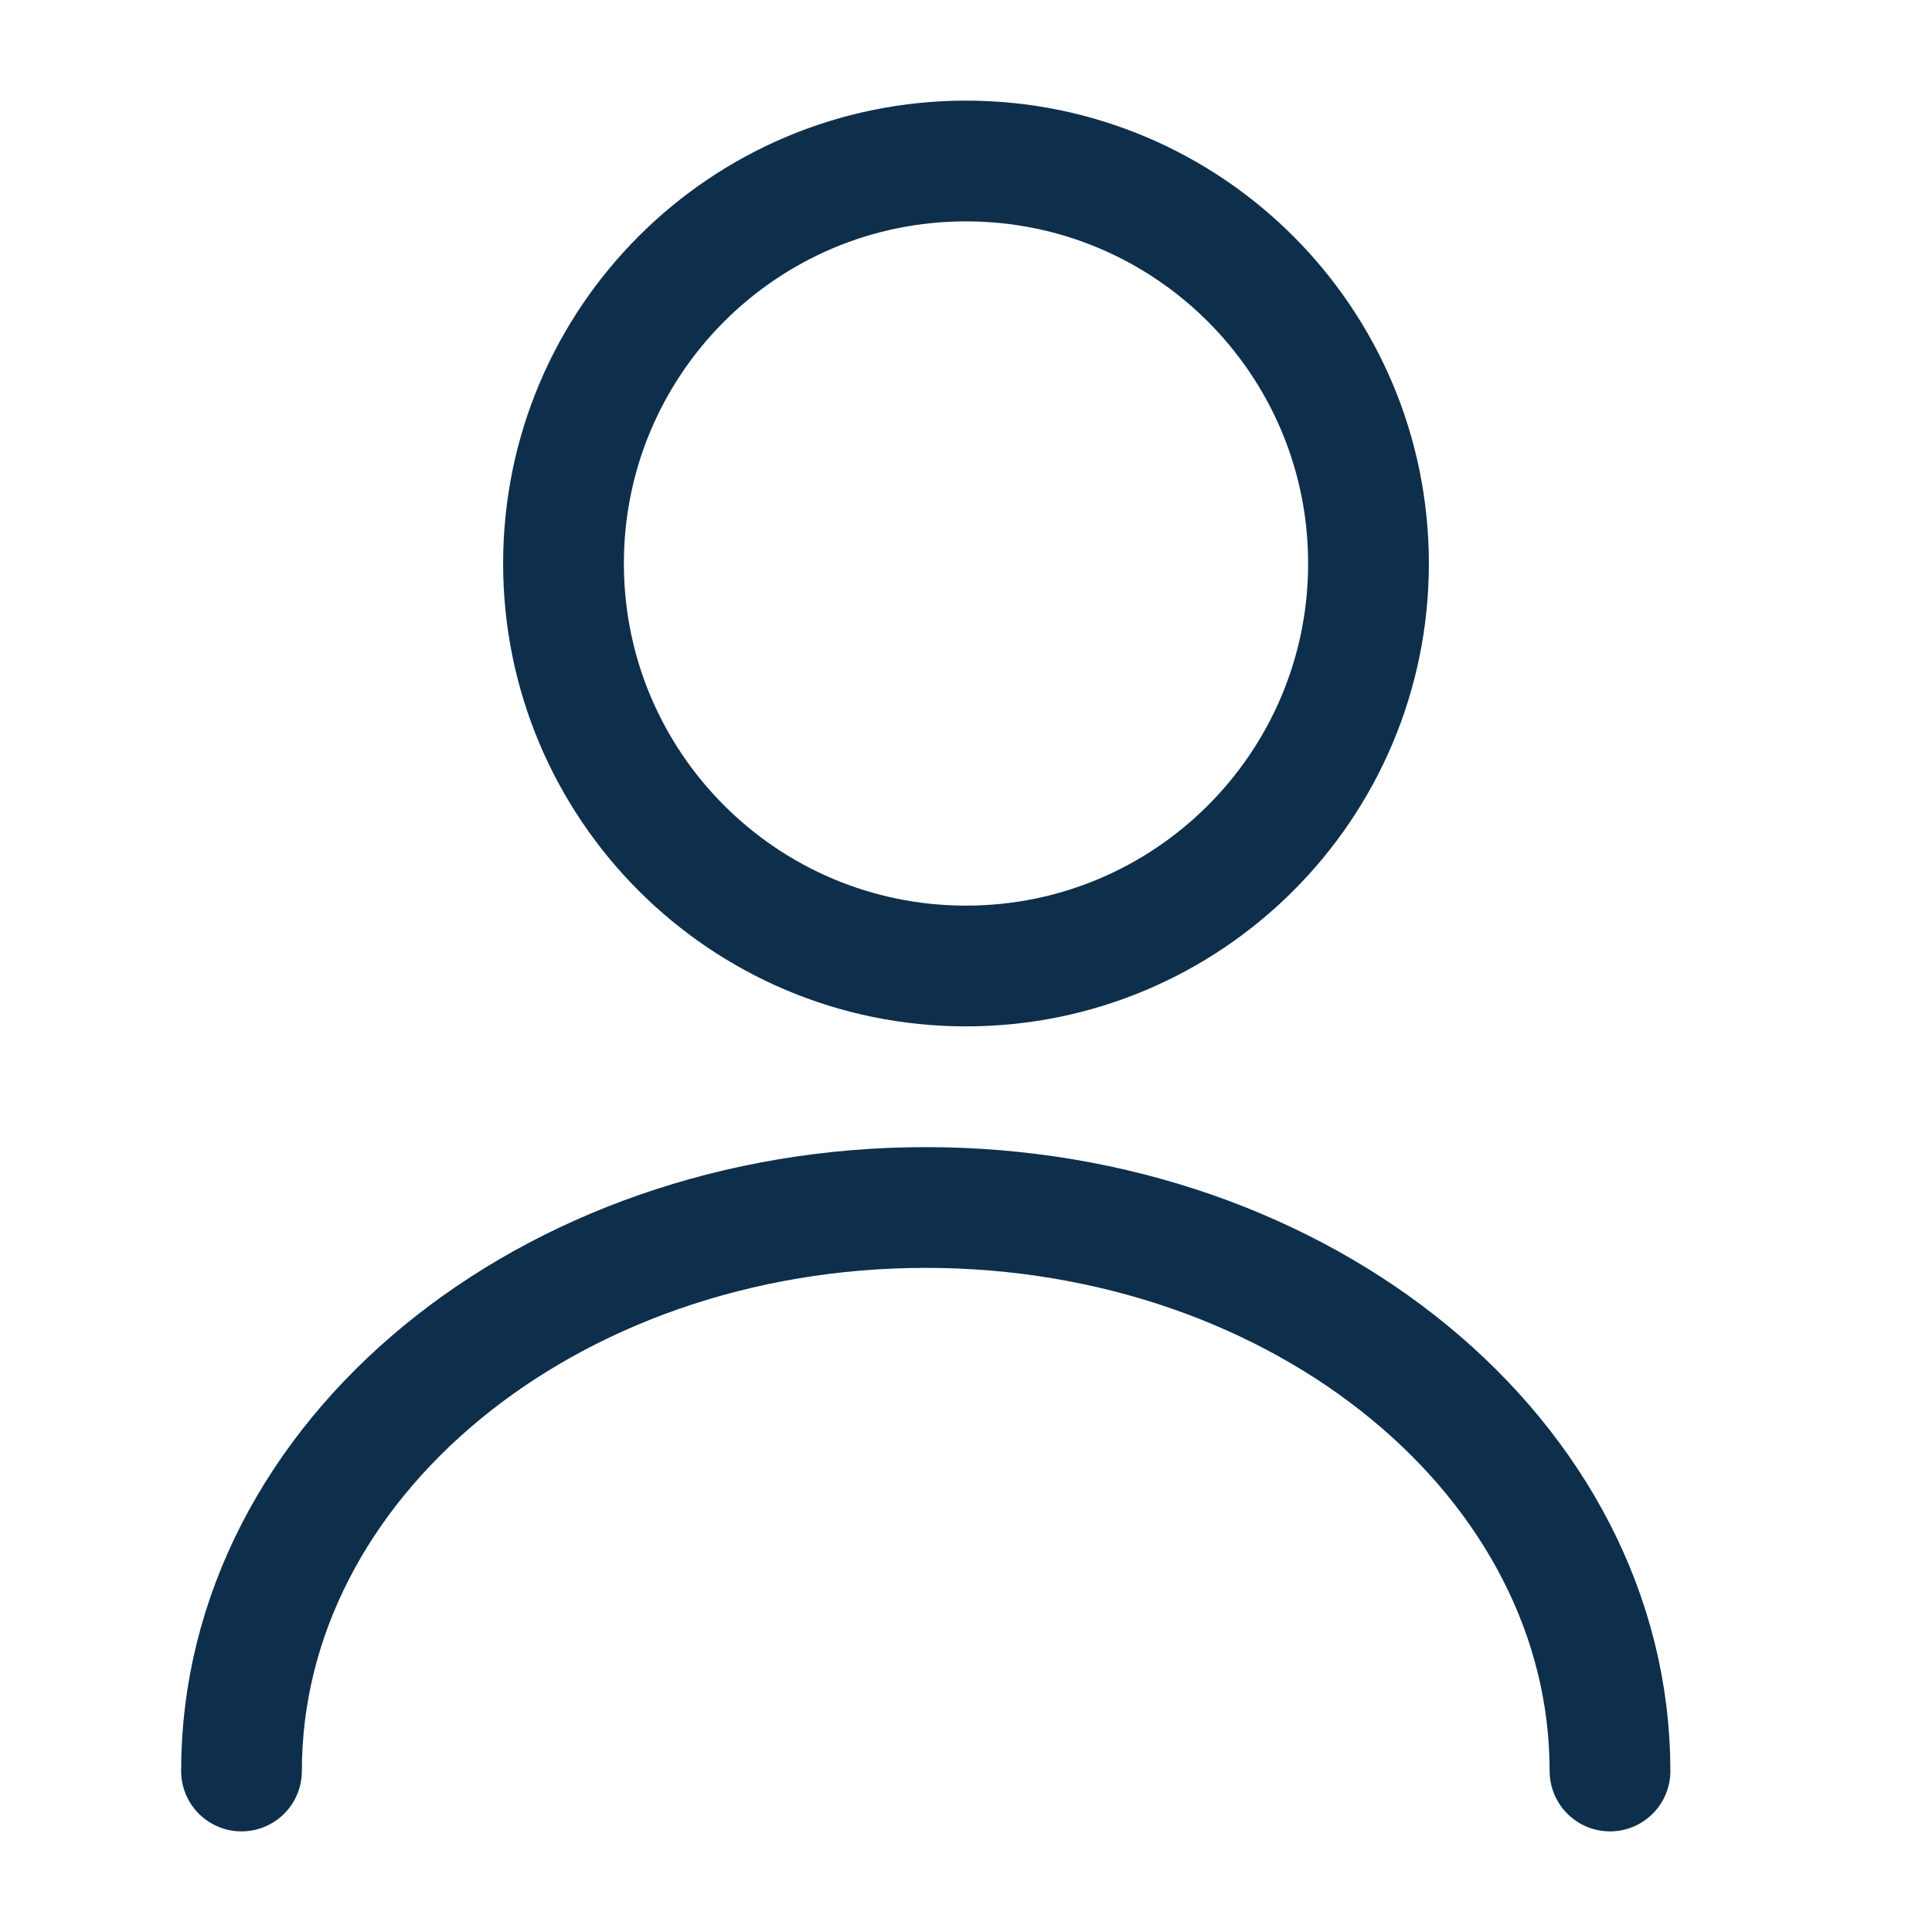
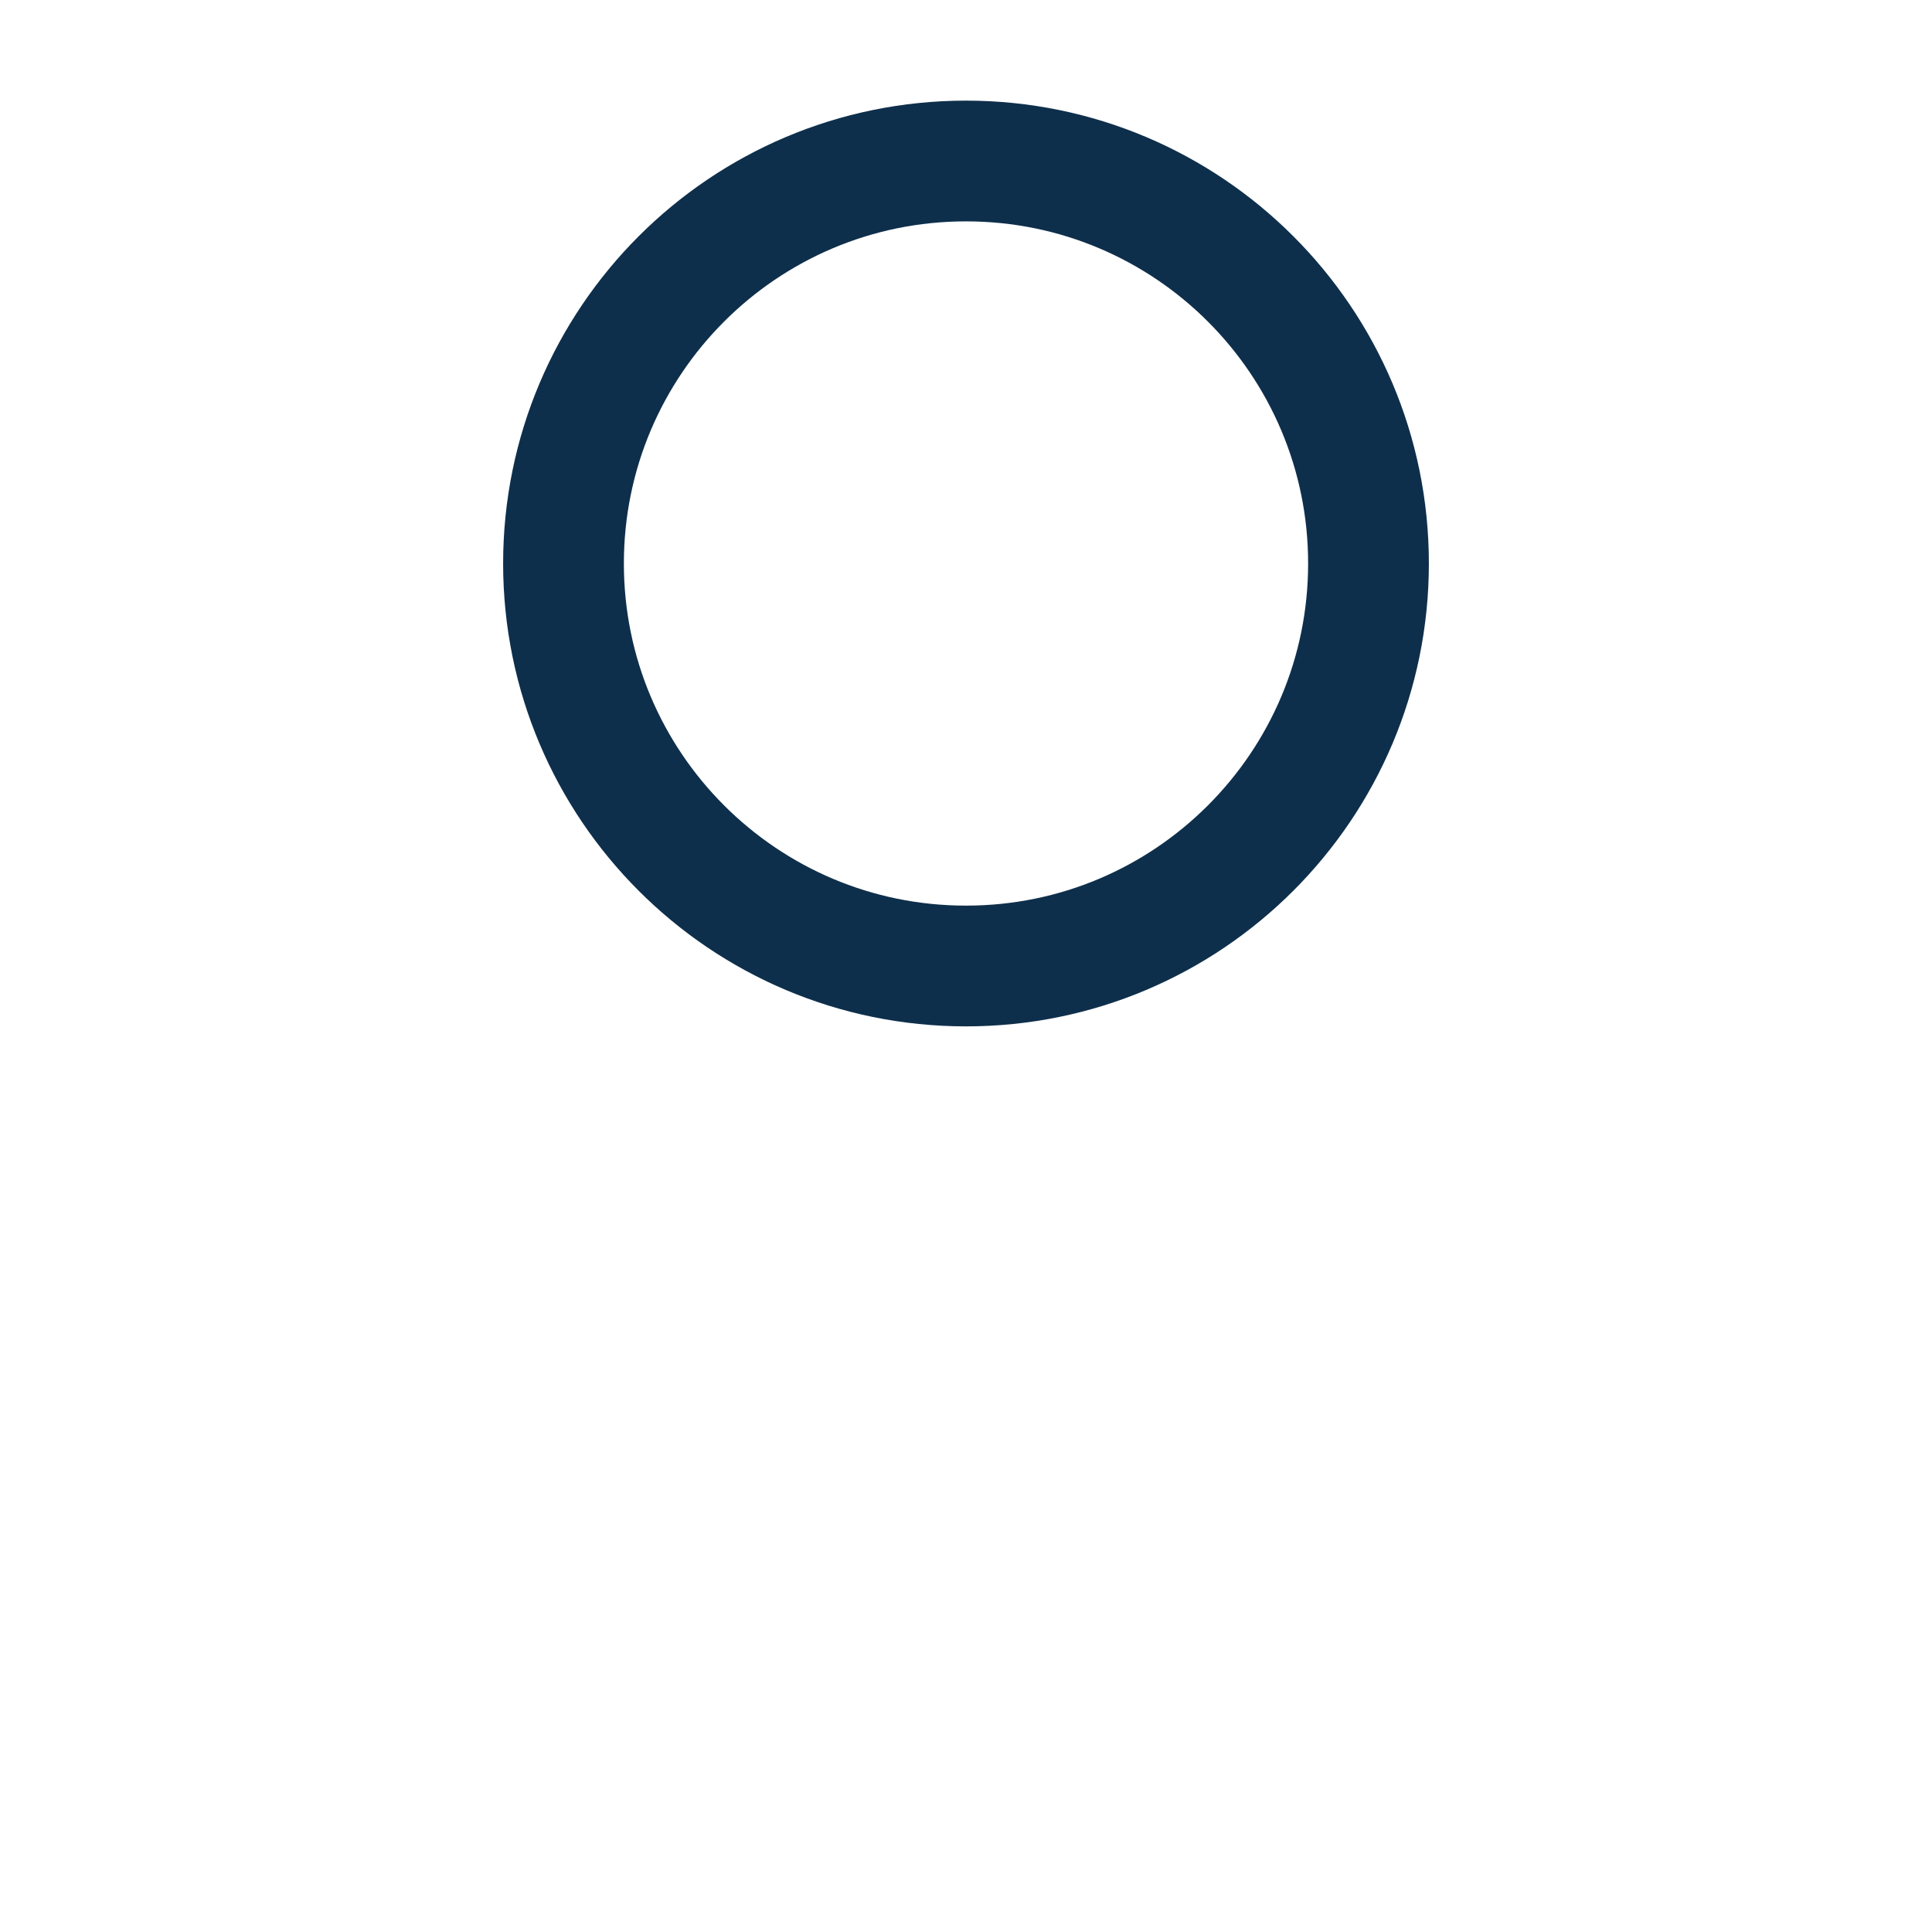
<svg xmlns="http://www.w3.org/2000/svg" width="24" height="24" viewBox="0 0 24 24" fill="none">
  <path d="M12 12C14.761 12 17 9.761 17 7C17 4.239 14.761 2 12 2C9.239 2 7 4.239 7 7C7 9.761 9.239 12 12 12Z" stroke="#0E2F4B" stroke-width="1.5" stroke-linecap="round" stroke-linejoin="round" />
-   <path d="M20 22C20 18.13 16.19 15 11.5 15C6.81 15 3 18.13 3 22" stroke="#0E2F4B" stroke-width="1.5" stroke-linecap="round" stroke-linejoin="round" />
</svg>